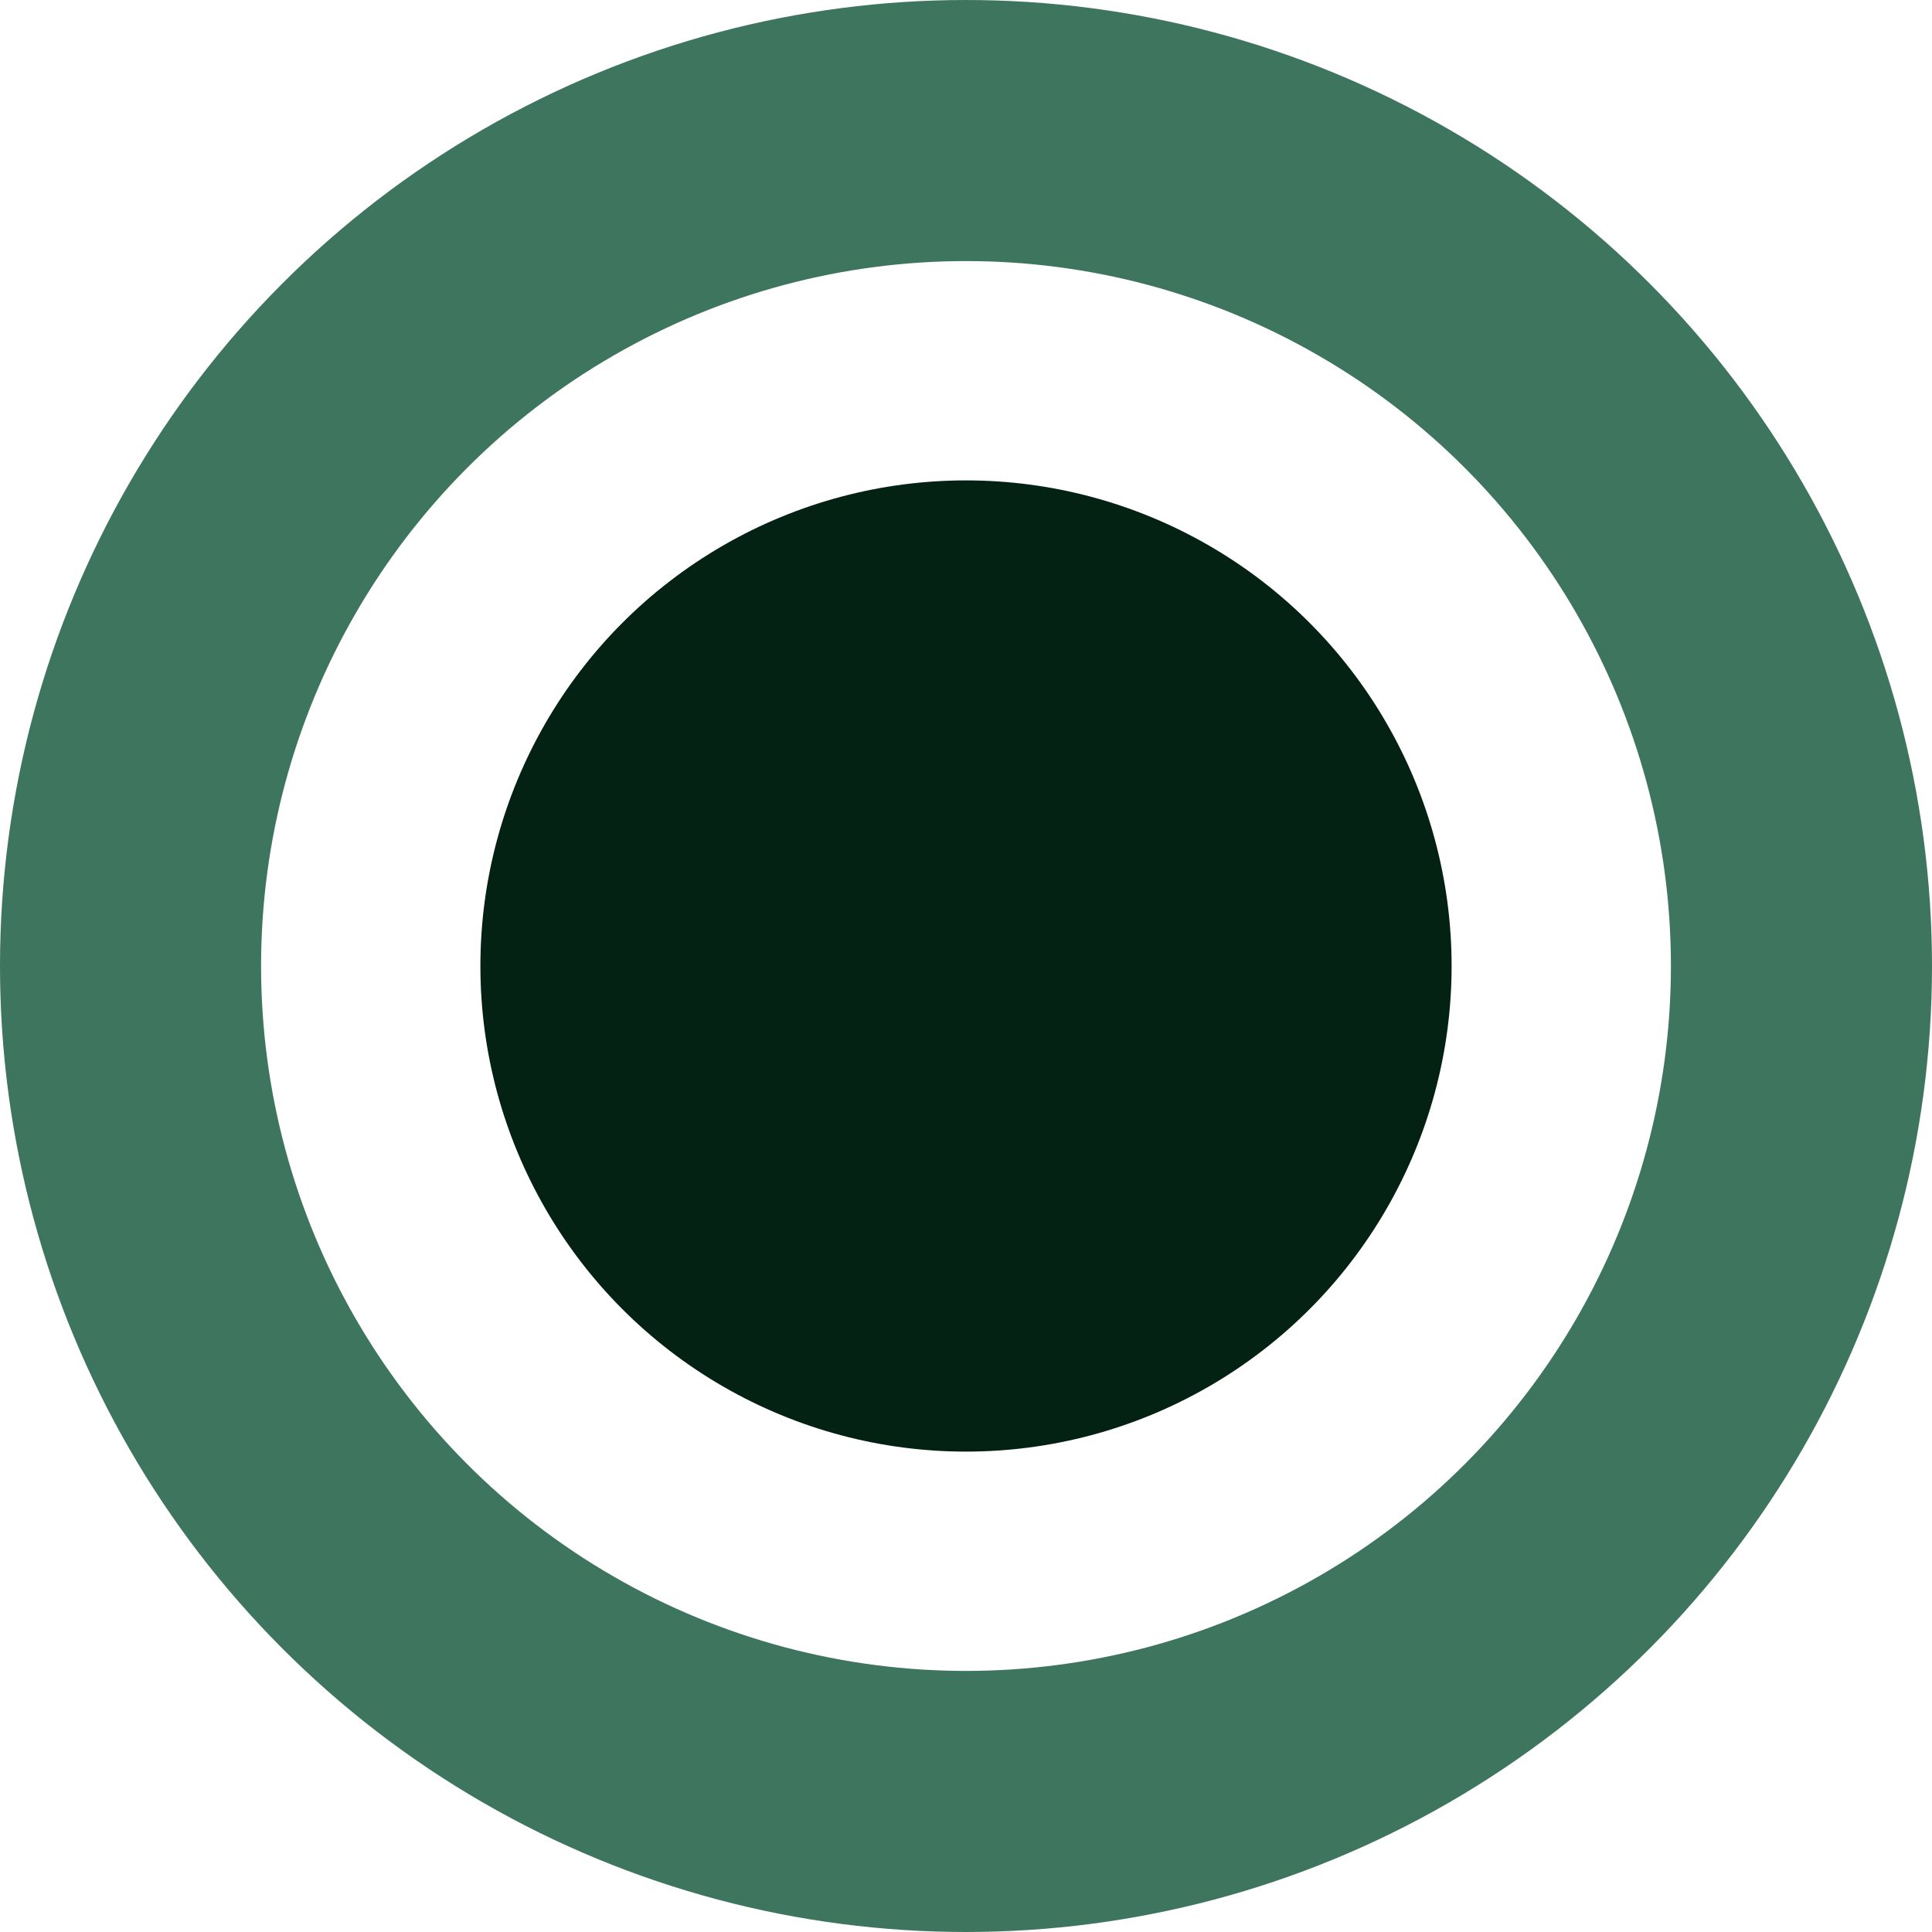
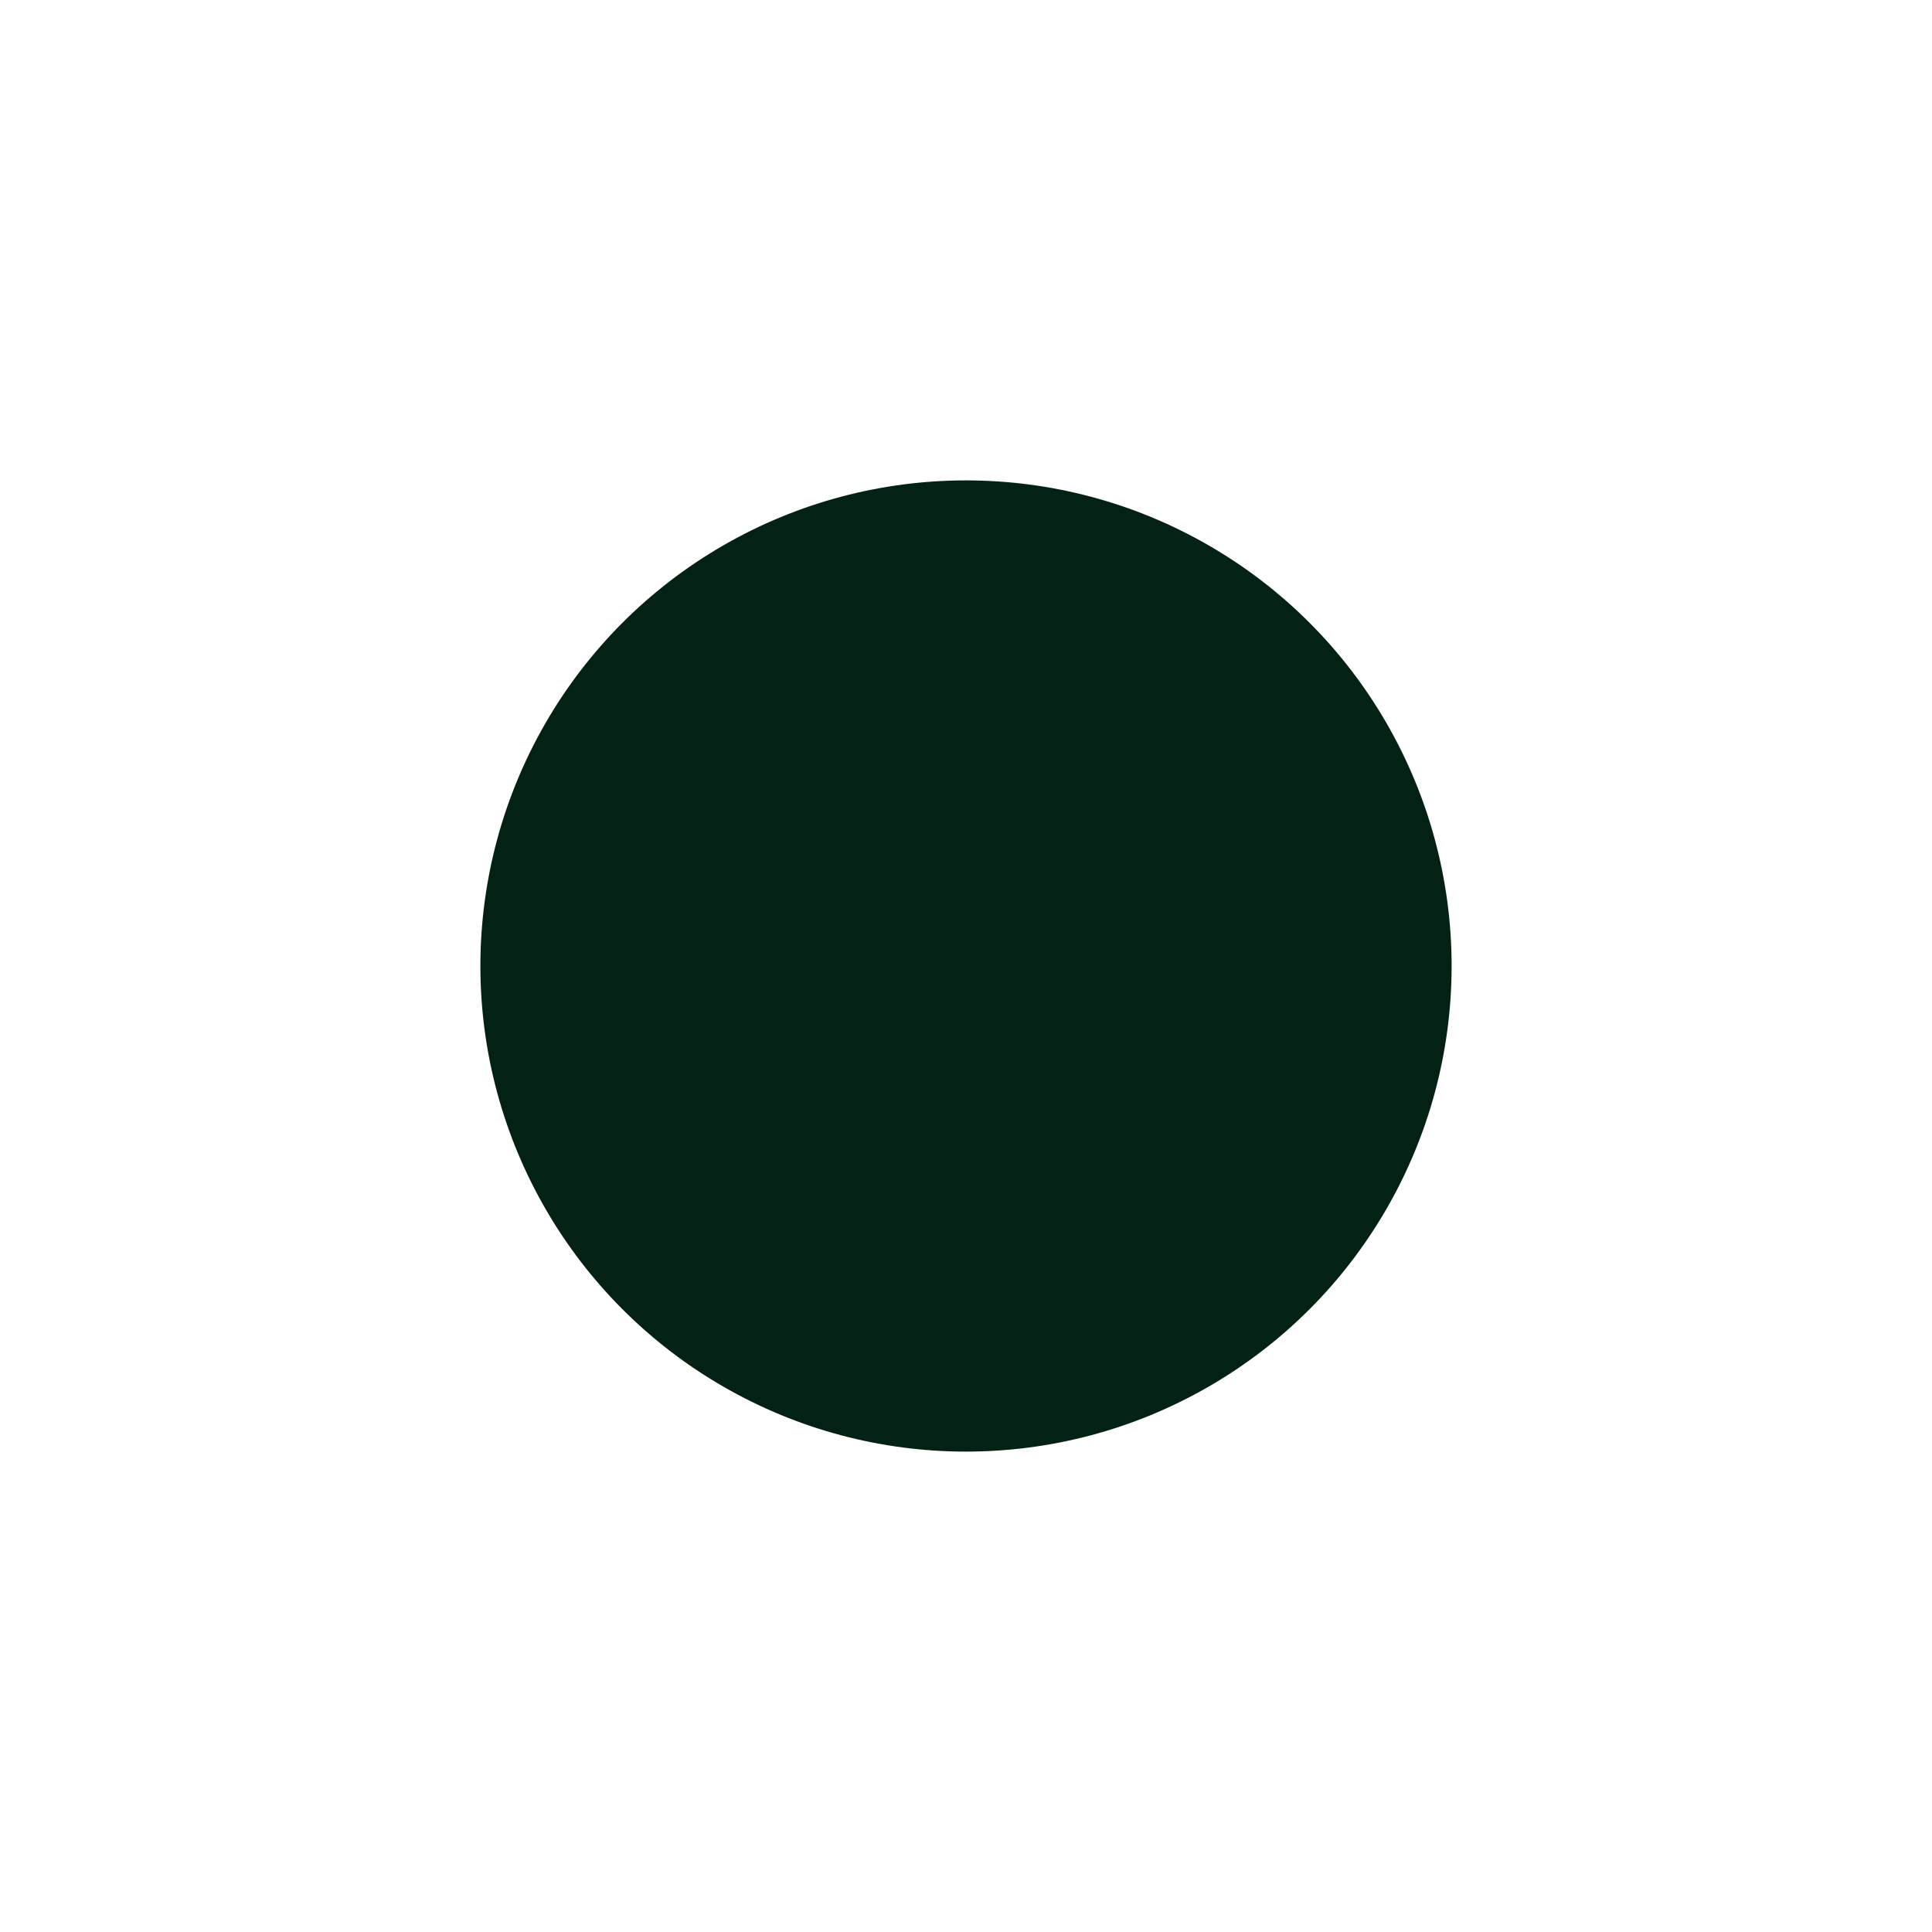
<svg xmlns="http://www.w3.org/2000/svg" viewBox="0 0 22.2 22.2">
  <defs>
    <style>.cls-1{fill:none;stroke:#3e755e;stroke-miterlimit:10;stroke-width:3px;}.cls-2{fill:#042213;}</style>
  </defs>
  <g id="Calque_2" data-name="Calque 2">
    <g id="Layer_1" data-name="Layer 1">
-       <circle class="cls-1" cx="11.1" cy="11.1" r="9.6" />
      <circle class="cls-2" cx="11.1" cy="11.1" r="5.58" />
    </g>
  </g>
</svg>